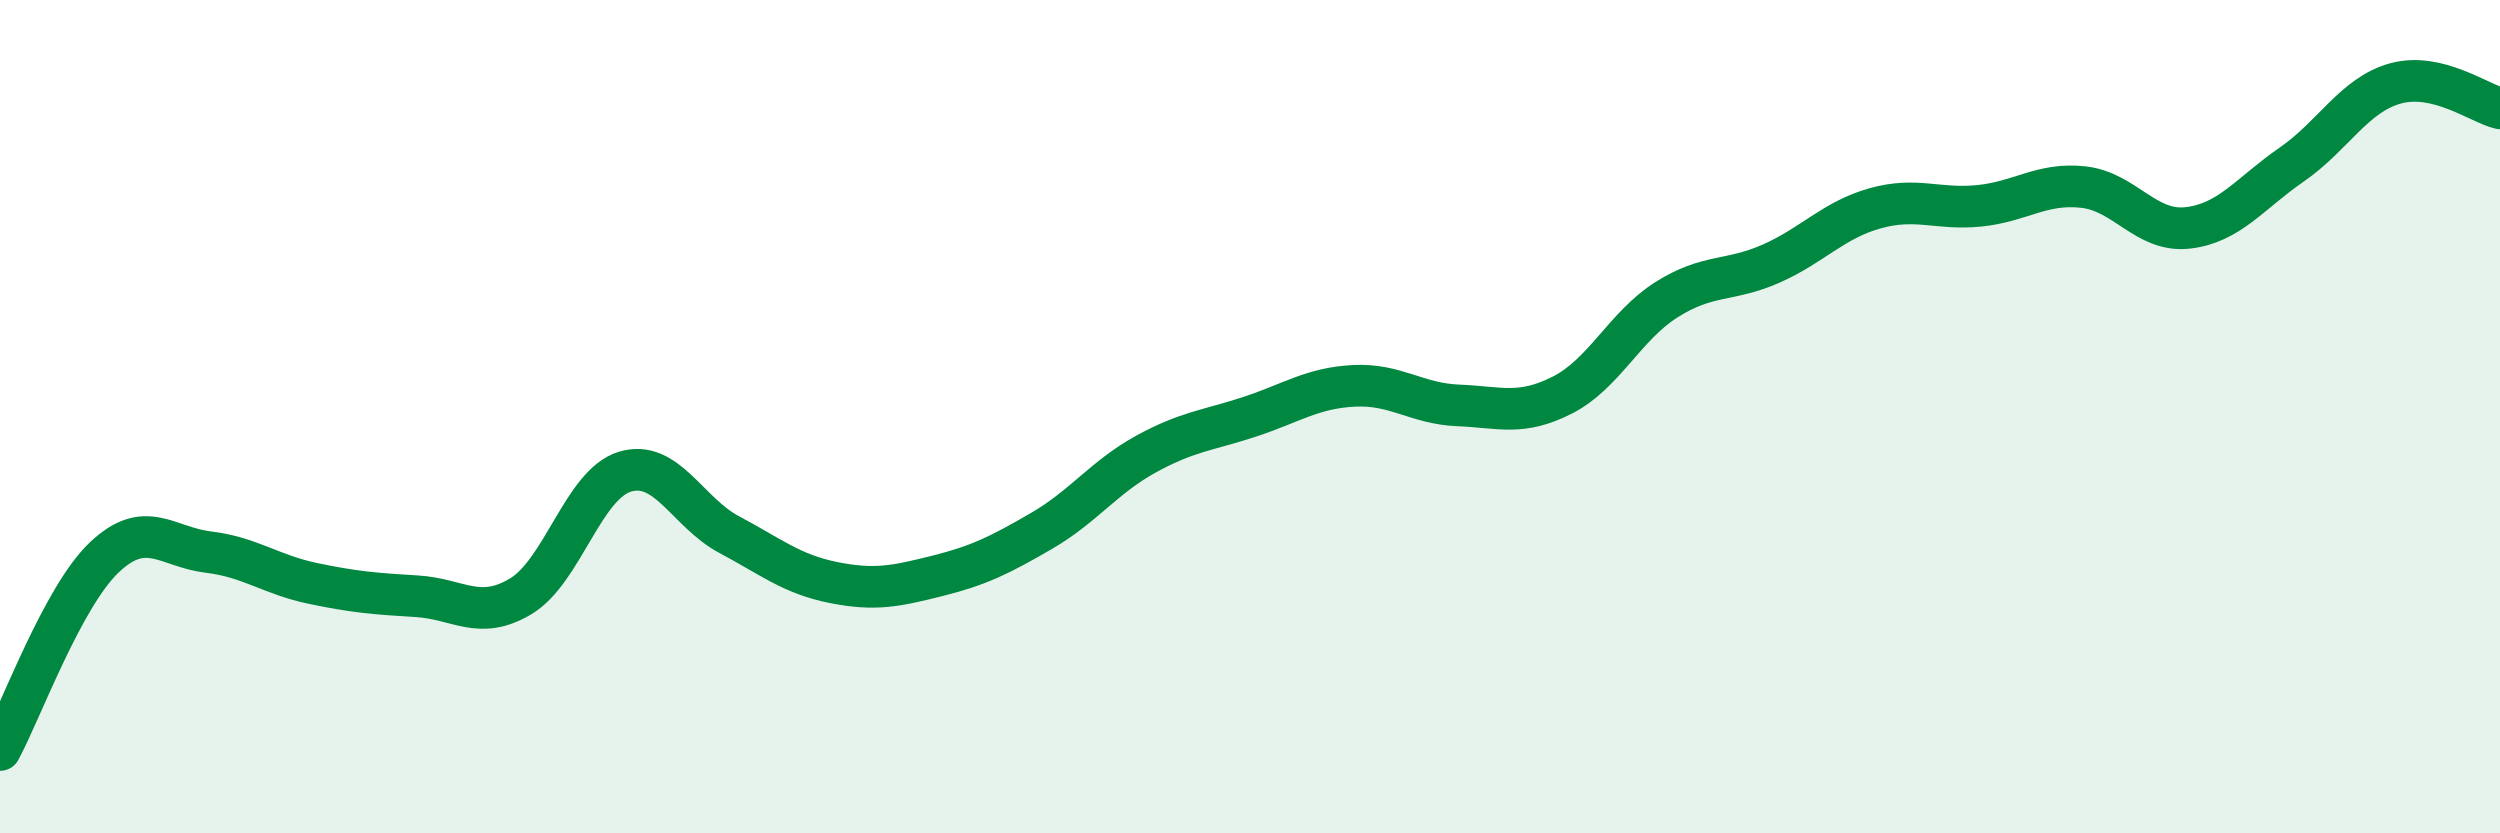
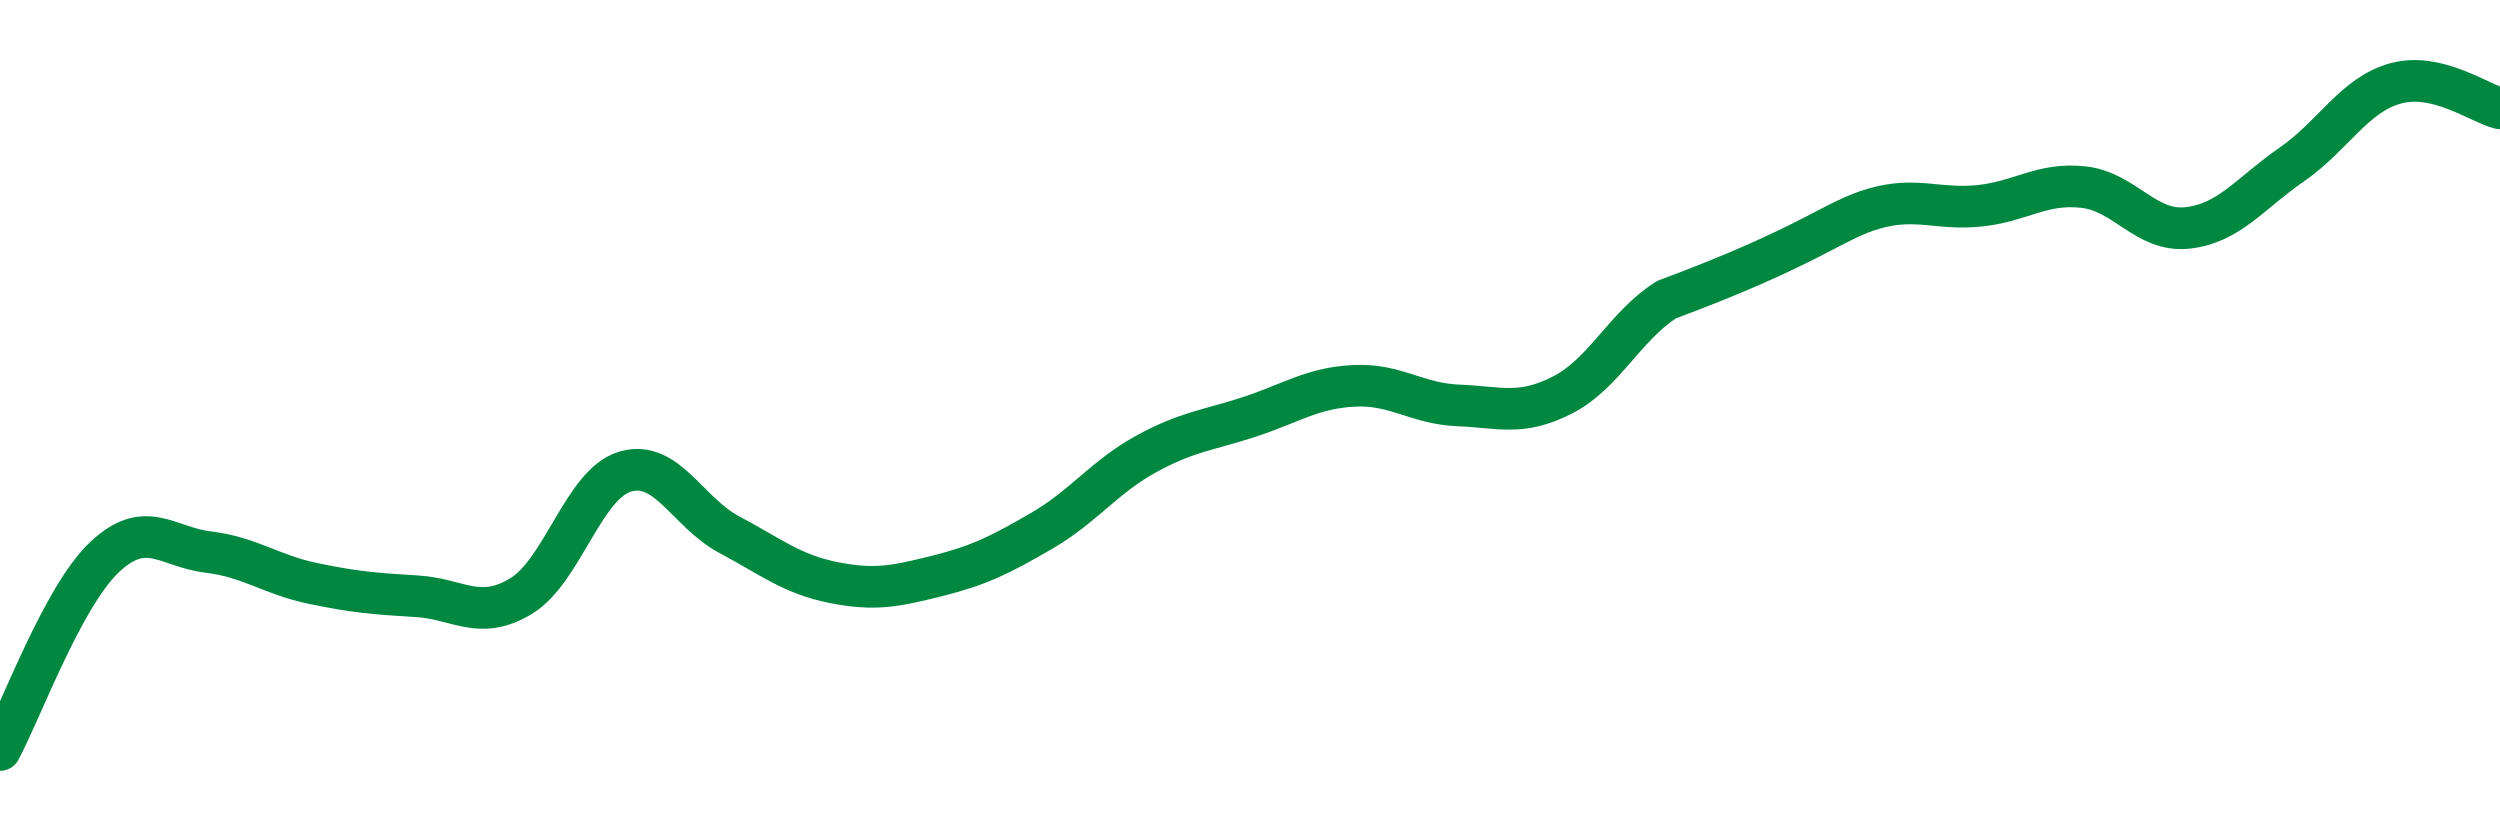
<svg xmlns="http://www.w3.org/2000/svg" width="60" height="20" viewBox="0 0 60 20">
-   <path d="M 0,18 C 0.5,17.08 1.5,14.33 2.5,13.38 C 3.5,12.43 4,13.13 5,13.25 C 6,13.37 6.5,13.79 7.5,14 C 8.5,14.21 9,14.25 10,14.31 C 11,14.37 11.5,14.91 12.5,14.31 C 13.5,13.71 14,11.62 15,11.32 C 16,11.02 16.5,12.3 17.5,12.83 C 18.5,13.36 19,13.78 20,13.98 C 21,14.18 21.5,14.07 22.5,13.82 C 23.5,13.57 24,13.32 25,12.74 C 26,12.16 26.5,11.45 27.5,10.9 C 28.5,10.35 29,10.33 30,10 C 31,9.67 31.5,9.31 32.5,9.26 C 33.5,9.21 34,9.69 35,9.73 C 36,9.77 36.5,9.99 37.5,9.48 C 38.5,8.97 39,7.82 40,7.19 C 41,6.56 41.5,6.77 42.5,6.33 C 43.5,5.89 44,5.28 45,5 C 46,4.72 46.5,5.04 47.5,4.94 C 48.5,4.84 49,4.38 50,4.49 C 51,4.6 51.5,5.58 52.5,5.47 C 53.5,5.36 54,4.64 55,3.95 C 56,3.26 56.5,2.27 57.5,2 C 58.5,1.73 59.5,2.48 60,2.6L60 20L0 20Z" fill="#008740" opacity="0.1" stroke-linecap="round" stroke-linejoin="round" />
-   <path d="M 0,18 C 0.5,17.08 1.5,14.33 2.5,13.38 C 3.5,12.43 4,13.13 5,13.25 C 6,13.37 6.5,13.79 7.5,14 C 8.5,14.21 9,14.25 10,14.31 C 11,14.37 11.5,14.91 12.5,14.31 C 13.5,13.71 14,11.62 15,11.32 C 16,11.02 16.5,12.3 17.5,12.83 C 18.5,13.36 19,13.78 20,13.98 C 21,14.18 21.5,14.07 22.5,13.82 C 23.5,13.57 24,13.32 25,12.74 C 26,12.16 26.5,11.45 27.5,10.9 C 28.5,10.35 29,10.33 30,10 C 31,9.67 31.5,9.31 32.5,9.26 C 33.5,9.21 34,9.69 35,9.73 C 36,9.77 36.5,9.99 37.5,9.48 C 38.5,8.97 39,7.82 40,7.19 C 41,6.56 41.5,6.77 42.5,6.33 C 43.5,5.89 44,5.28 45,5 C 46,4.72 46.5,5.04 47.5,4.94 C 48.5,4.84 49,4.38 50,4.49 C 51,4.6 51.5,5.58 52.5,5.47 C 53.5,5.36 54,4.64 55,3.95 C 56,3.26 56.5,2.27 57.5,2 C 58.5,1.73 59.5,2.48 60,2.6" stroke="#008740" stroke-width="1" fill="none" stroke-linecap="round" stroke-linejoin="round" />
+   <path d="M 0,18 C 0.5,17.08 1.5,14.33 2.5,13.38 C 3.5,12.43 4,13.13 5,13.25 C 6,13.37 6.5,13.79 7.5,14 C 8.5,14.21 9,14.25 10,14.31 C 11,14.37 11.5,14.91 12.5,14.31 C 13.5,13.71 14,11.62 15,11.32 C 16,11.02 16.5,12.3 17.5,12.83 C 18.5,13.36 19,13.78 20,13.98 C 21,14.18 21.5,14.07 22.5,13.82 C 23.5,13.57 24,13.32 25,12.74 C 26,12.16 26.5,11.45 27.5,10.9 C 28.5,10.35 29,10.33 30,10 C 31,9.67 31.5,9.31 32.5,9.26 C 33.5,9.21 34,9.69 35,9.73 C 36,9.77 36.5,9.99 37.5,9.48 C 38.5,8.97 39,7.82 40,7.19 C 43.5,5.89 44,5.28 45,5 C 46,4.72 46.5,5.04 47.5,4.94 C 48.5,4.84 49,4.38 50,4.49 C 51,4.6 51.5,5.58 52.5,5.47 C 53.5,5.36 54,4.64 55,3.95 C 56,3.26 56.5,2.27 57.5,2 C 58.5,1.73 59.5,2.48 60,2.6" stroke="#008740" stroke-width="1" fill="none" stroke-linecap="round" stroke-linejoin="round" />
</svg>